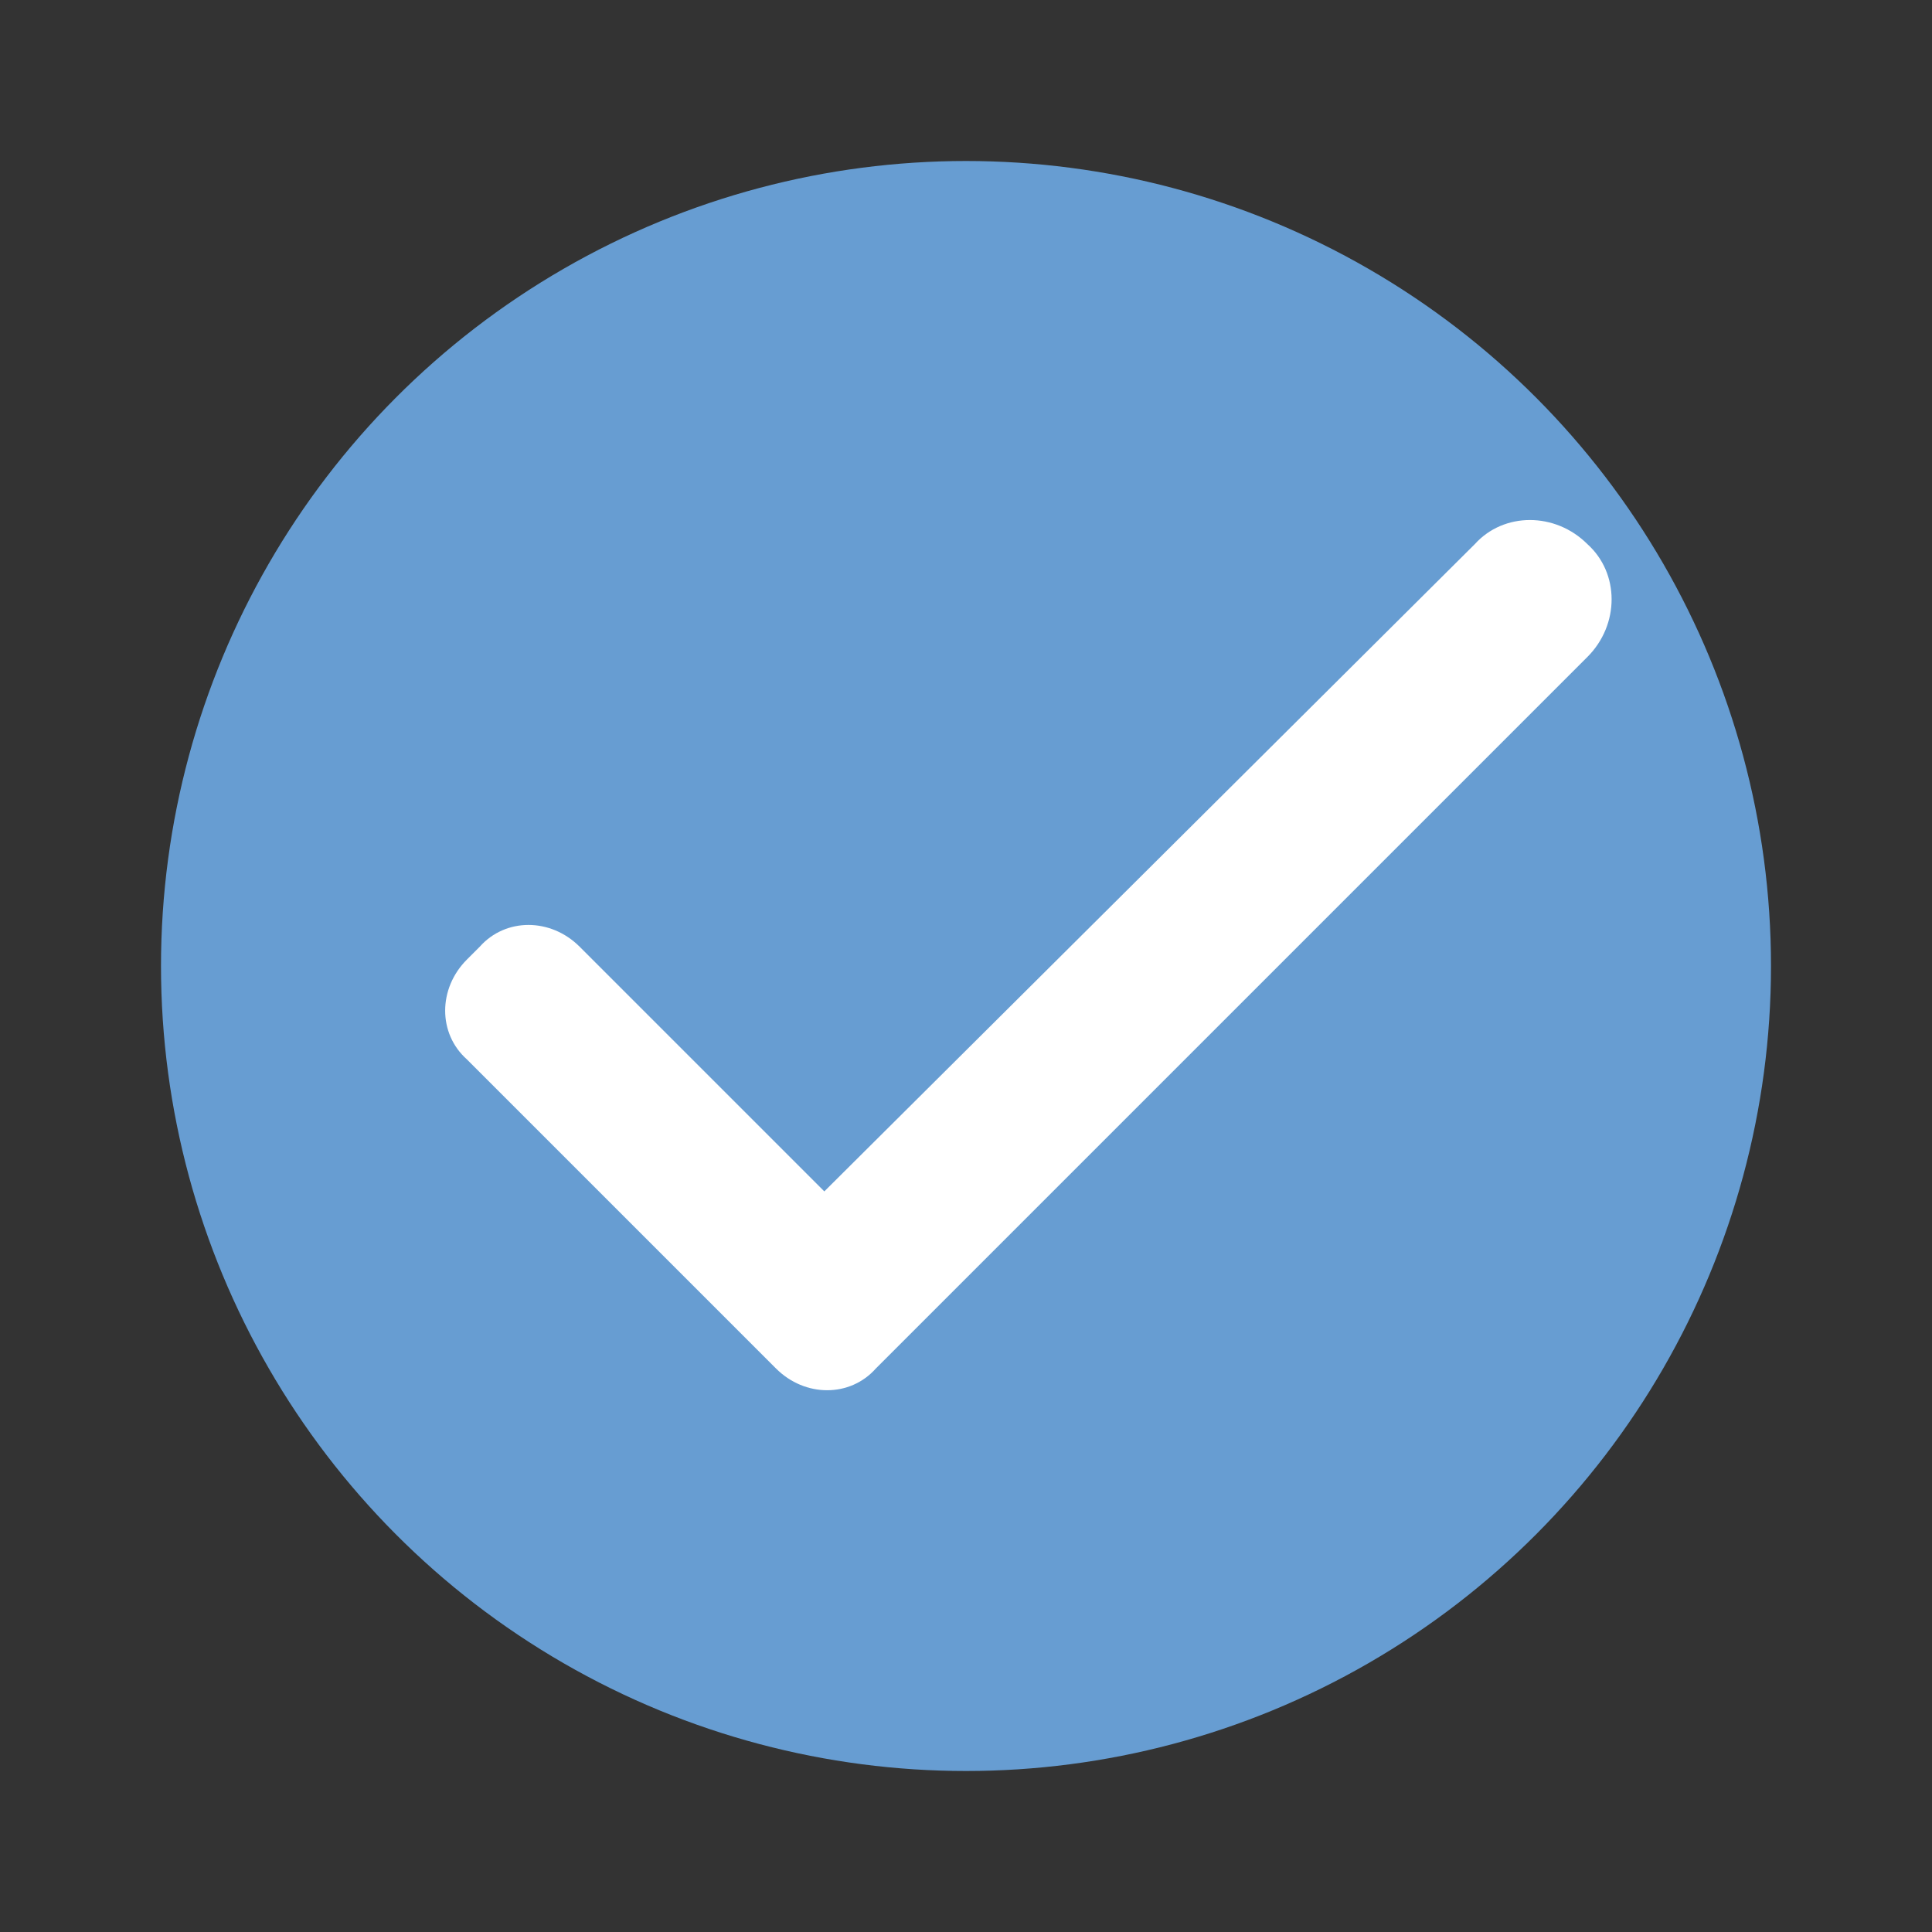
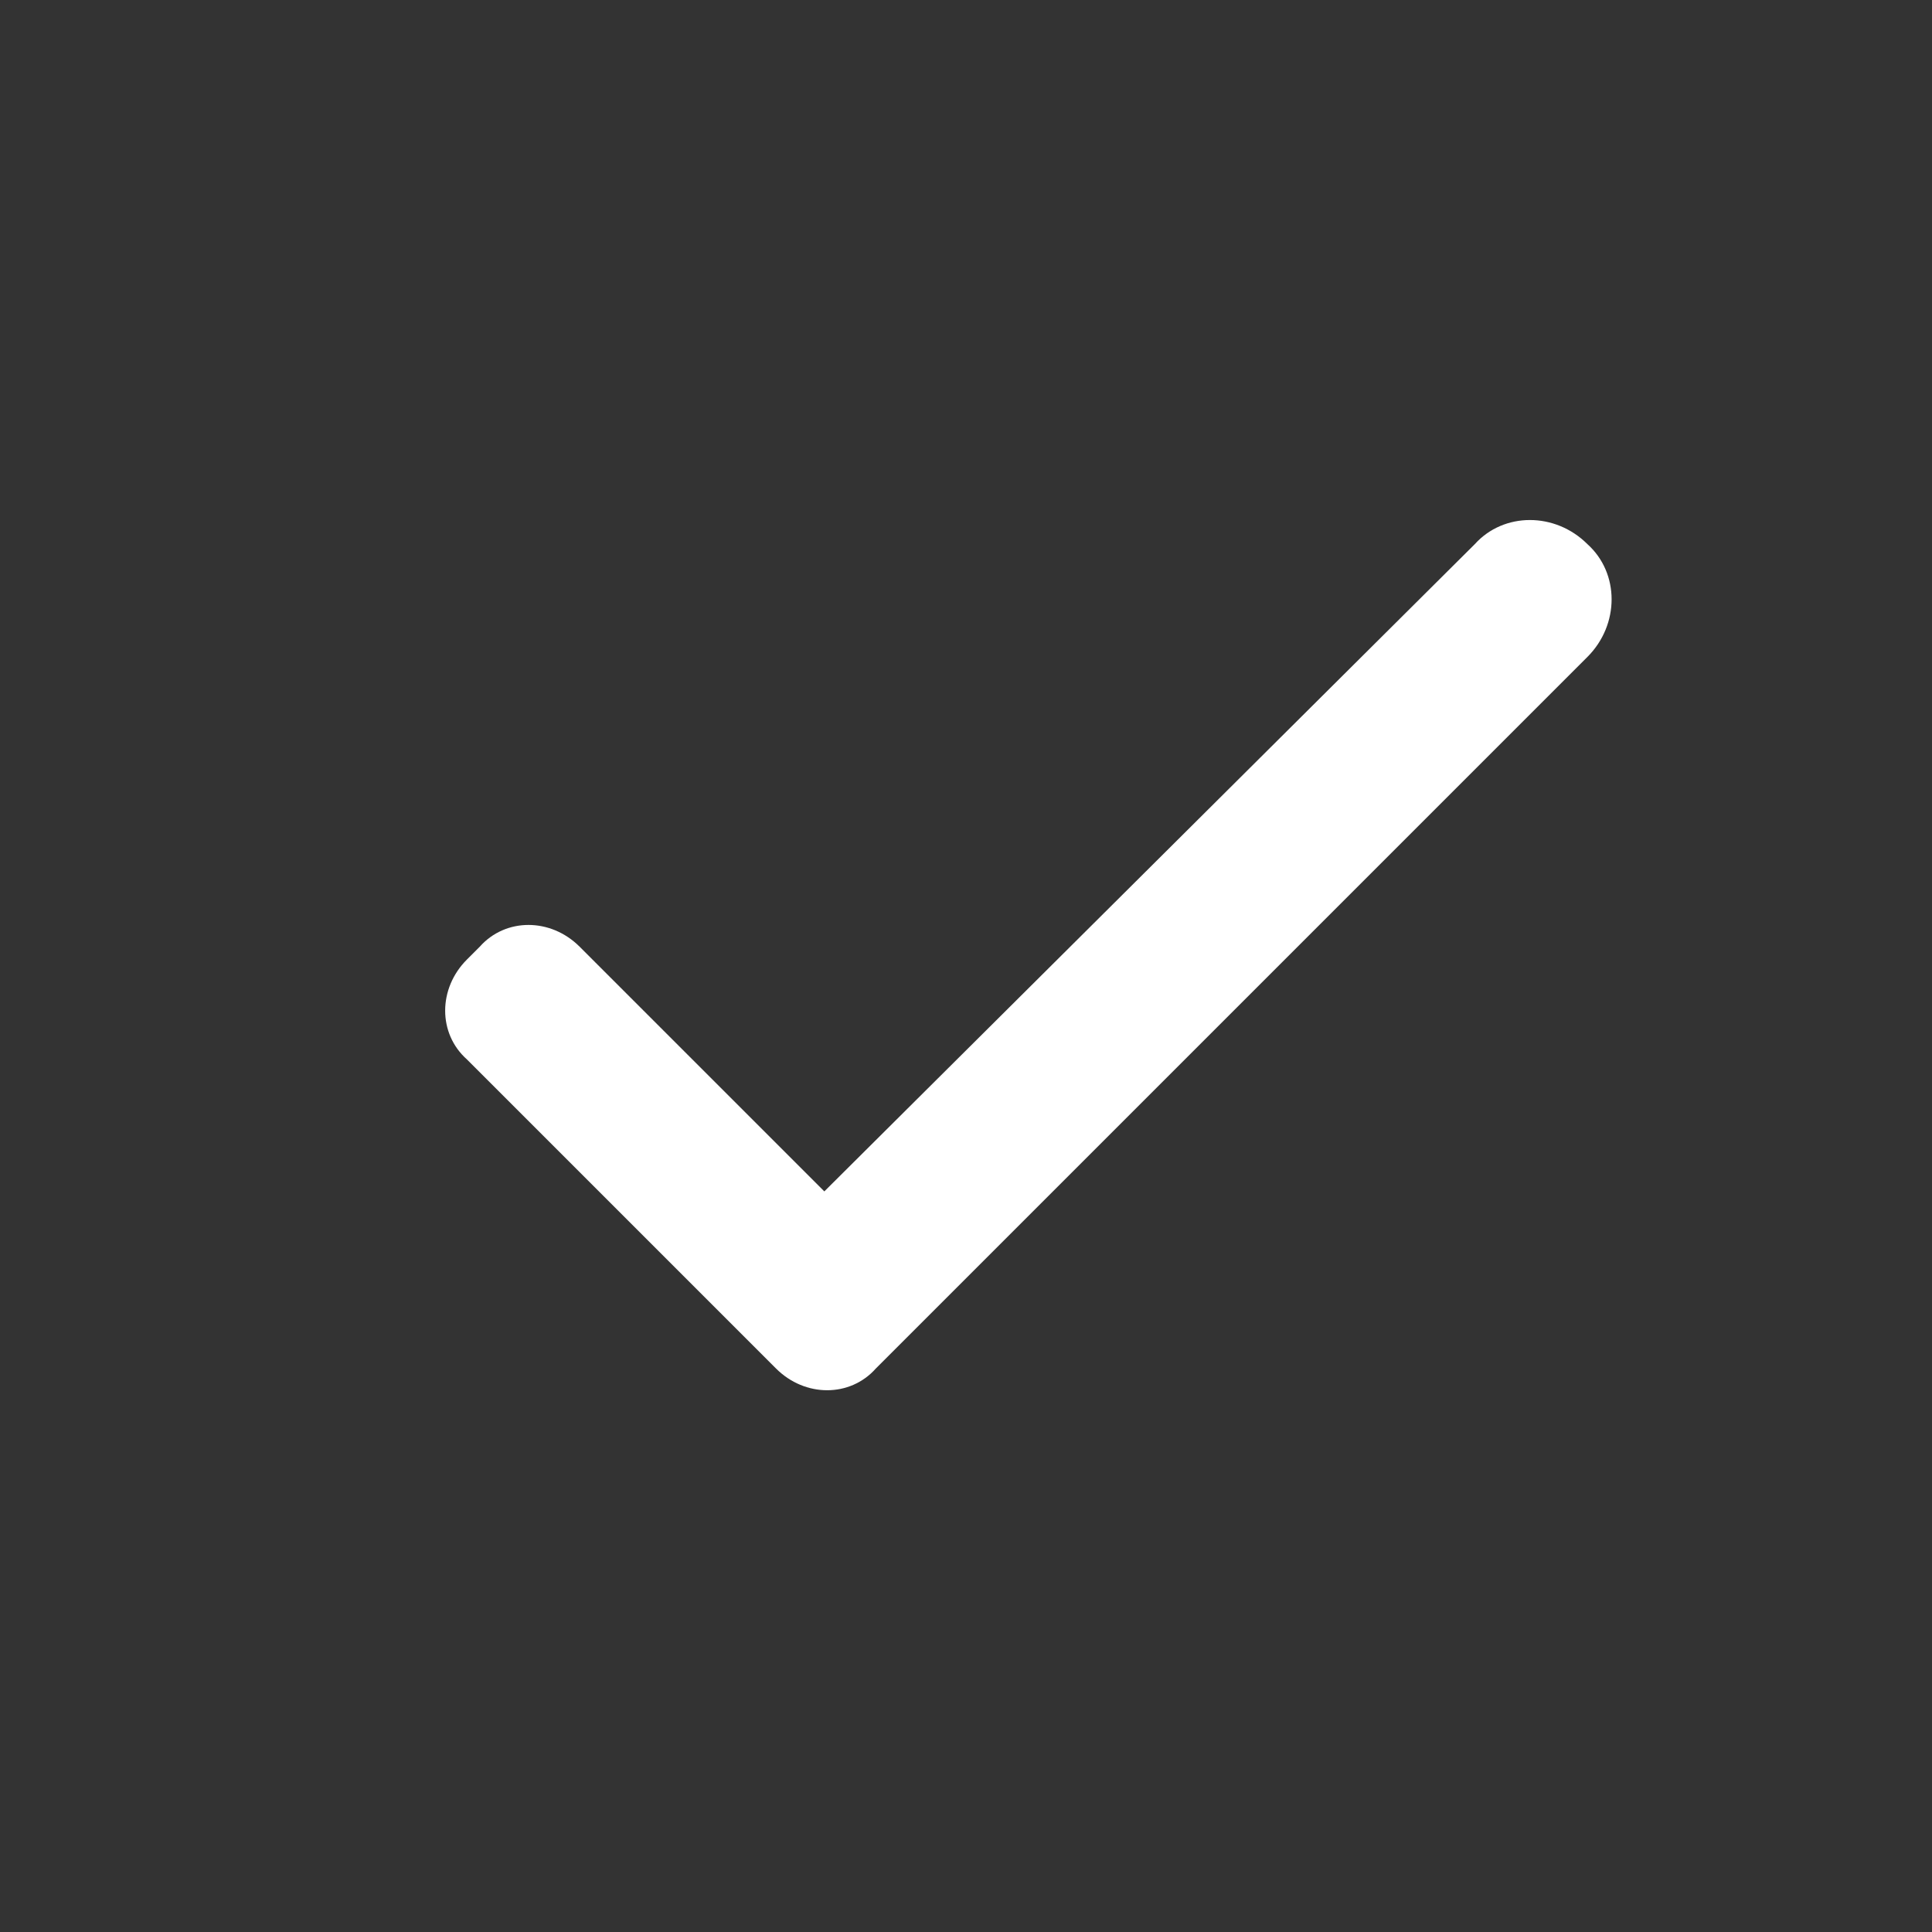
<svg xmlns="http://www.w3.org/2000/svg" version="1.1" x="0px" y="0px" viewBox="0 0 60 60" style="enable-background:new 0 0 60 60;" xml:space="preserve">
  <rect x="0" y="0" width="60" height="60" fill="#333333" stroke="none" />
  <style type="text/css">
	.st0{fill:#679dd2;}
	.st1{fill:#FFFFFF;}
</style>
-   <circle class="st0" cx="30" cy="30" r="25" />
  <path class="st1" d="M49.3,16.9L49.3,16.9c-1-1-2.6-1-3.5,0L25.6,37L18,29.4c-0.9-0.9-2.3-0.9-3.1,0l-0.4,0.4  c-0.9,0.9-0.9,2.3,0,3.1l9.6,9.6c0.9,0.9,2.3,0.9,3.1,0l0.2-0.2l0.2-0.2l21.7-21.7C50.3,19.4,50.3,17.8,49.3,16.9z" />
</svg>